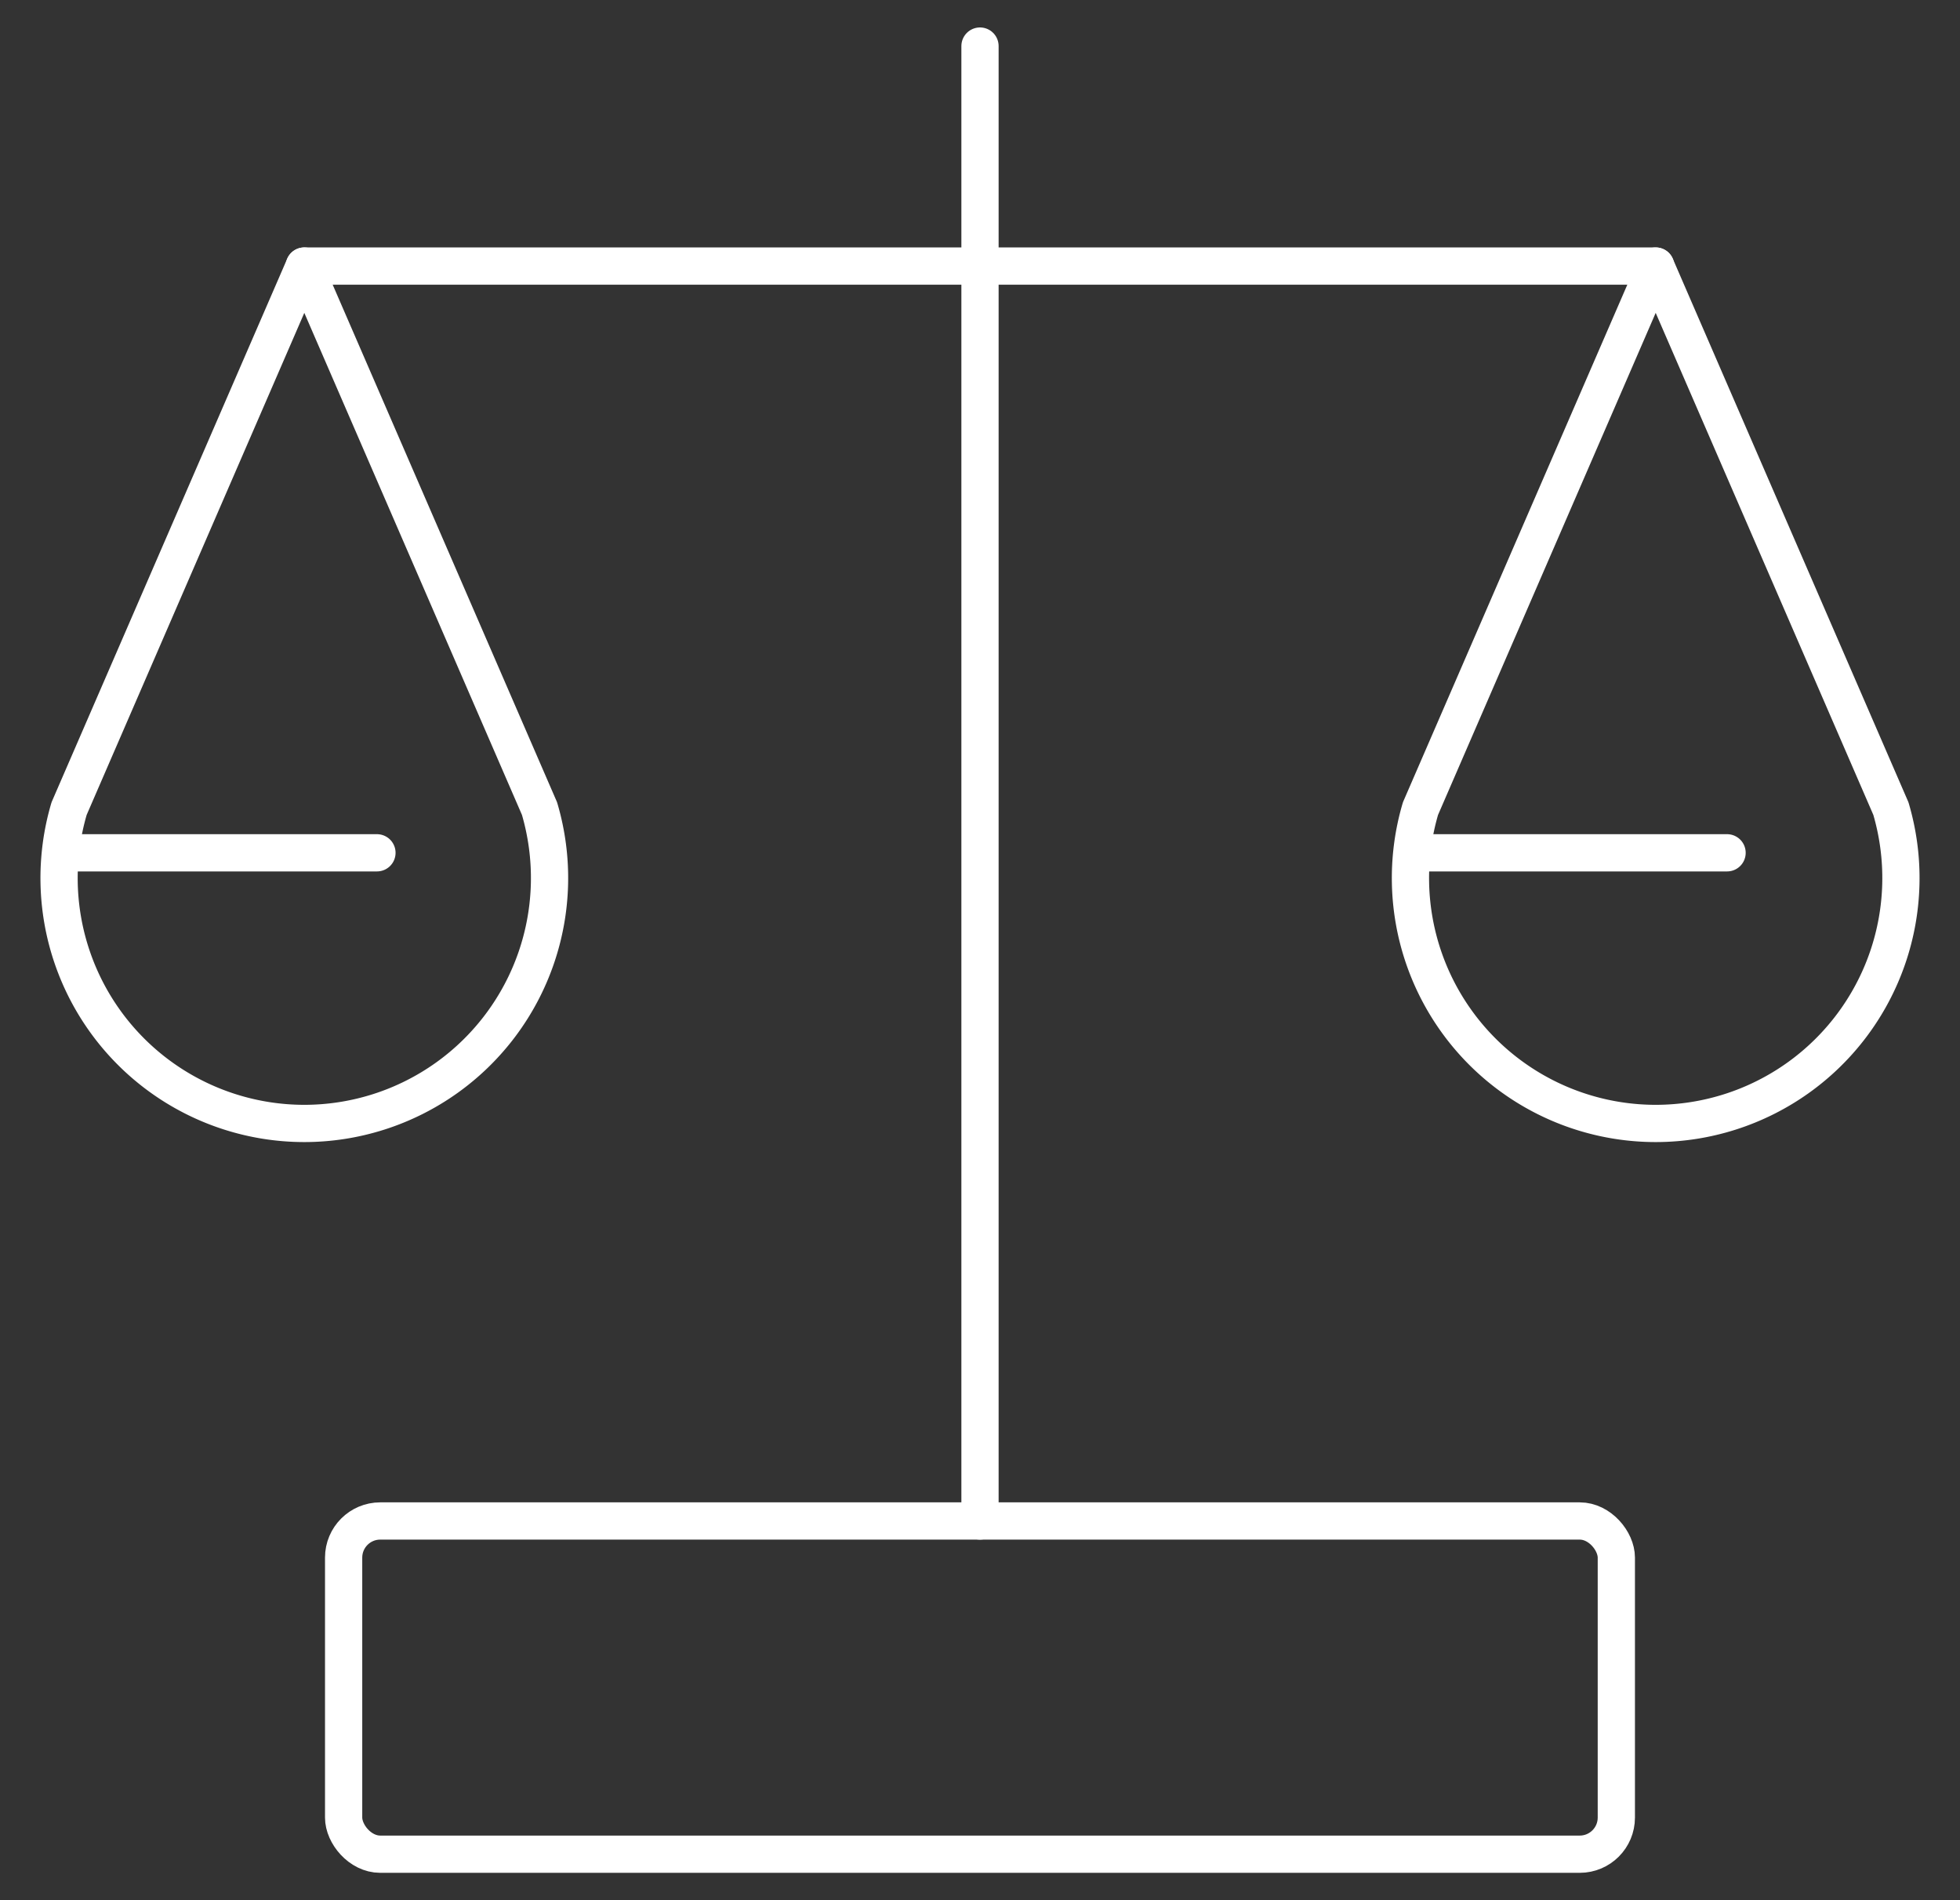
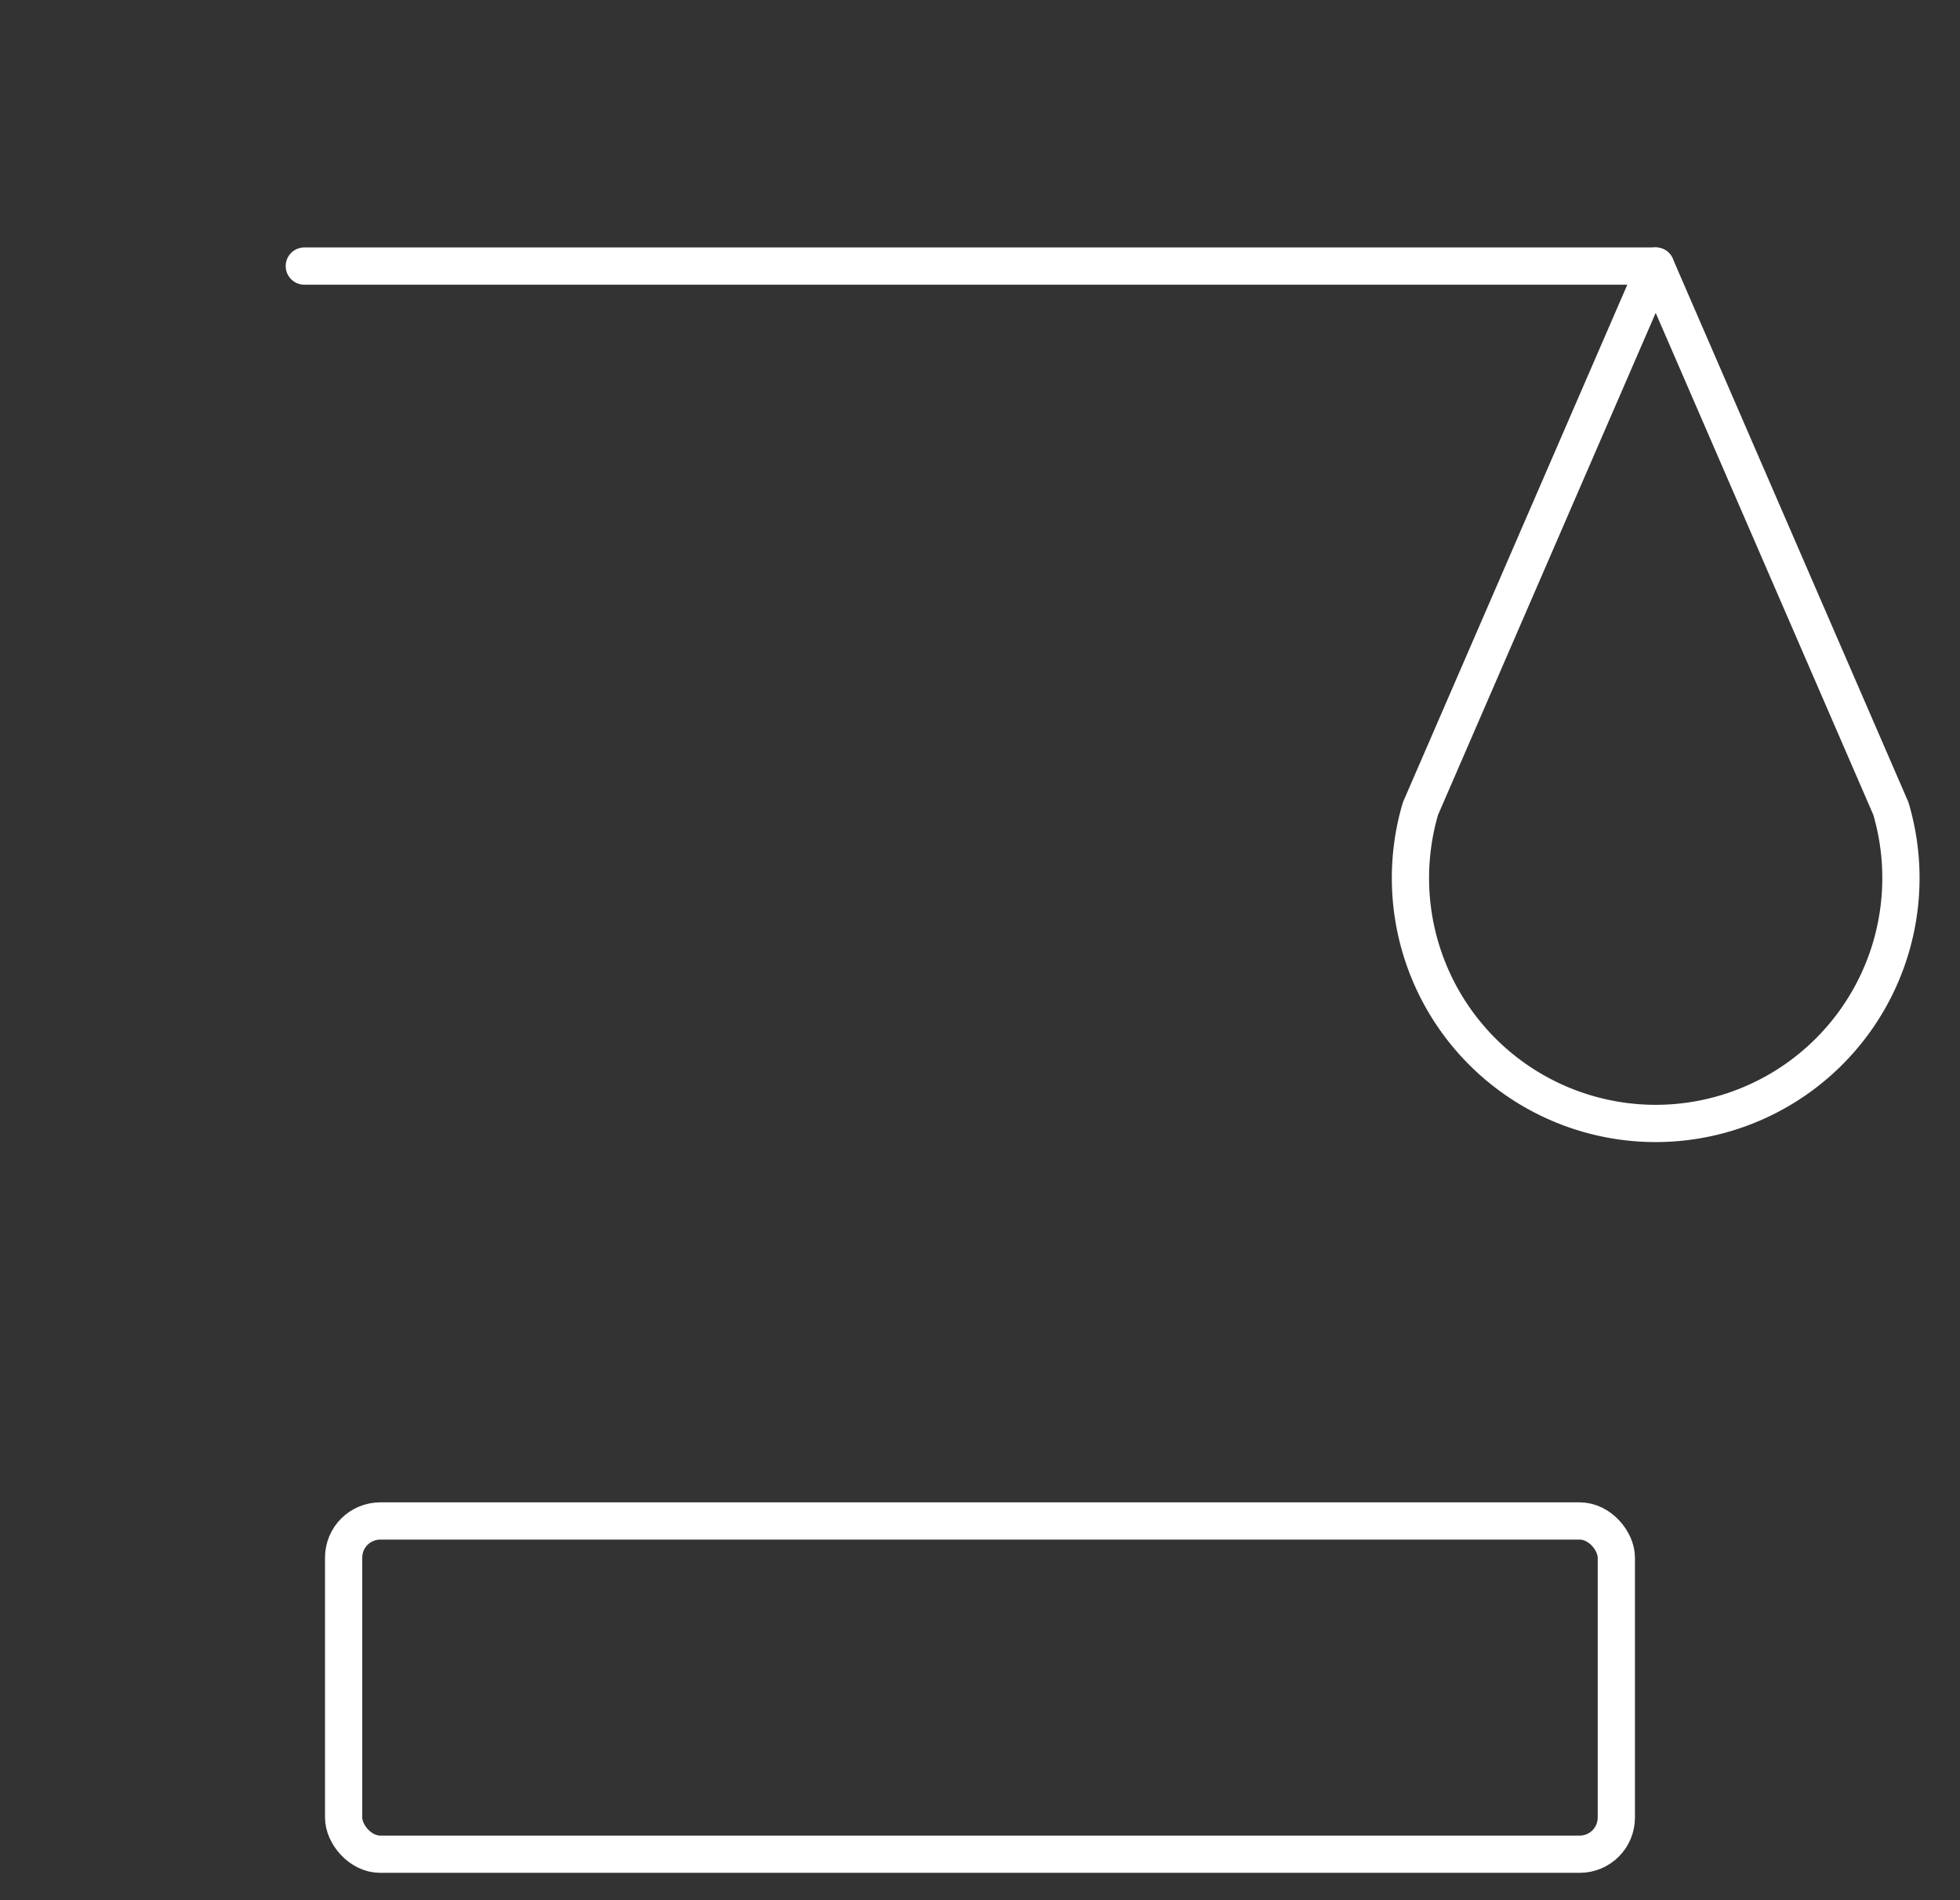
<svg xmlns="http://www.w3.org/2000/svg" id="Layer_1" data-name="Layer 1" viewBox="0 0 500 484.67">
  <rect x="0" y="0" width="500" height="484.67" fill="#333333" stroke="none" />
  <defs>
    <style>.cls-1{fill:none;stroke:#fff;stroke-linecap:round;stroke-linejoin:round;stroke-width:9.5px;}</style>
  </defs>
  <title>forward-icon-SVGs-02</title>
  <rect class="cls-1" x="87.66" y="387.93" width="324.67" height="84.99" rx="9.34" ry="9.34" />
-   <line class="cls-1" x1="250" y1="11.75" x2="250" y2="387.93" />
  <line class="cls-1" x1="77.63" y1="67.86" x2="422.37" y2="67.86" />
-   <path class="cls-1" d="M77.63,286.54h0a62.59,62.59,0,0,1-60-80.31l60-138.37,60,138.37A62.59,62.59,0,0,1,77.63,286.54Z" />
  <path class="cls-1" d="M422.37,286.54h0a62.59,62.59,0,0,1-60-80.31l60-138.37,60,138.37A62.59,62.59,0,0,1,422.37,286.54Z" />
-   <line class="cls-1" x1="16.57" y1="217.51" x2="96.16" y2="217.51" />
-   <line class="cls-1" x1="361" y1="217.51" x2="440.58" y2="217.51" />
</svg>